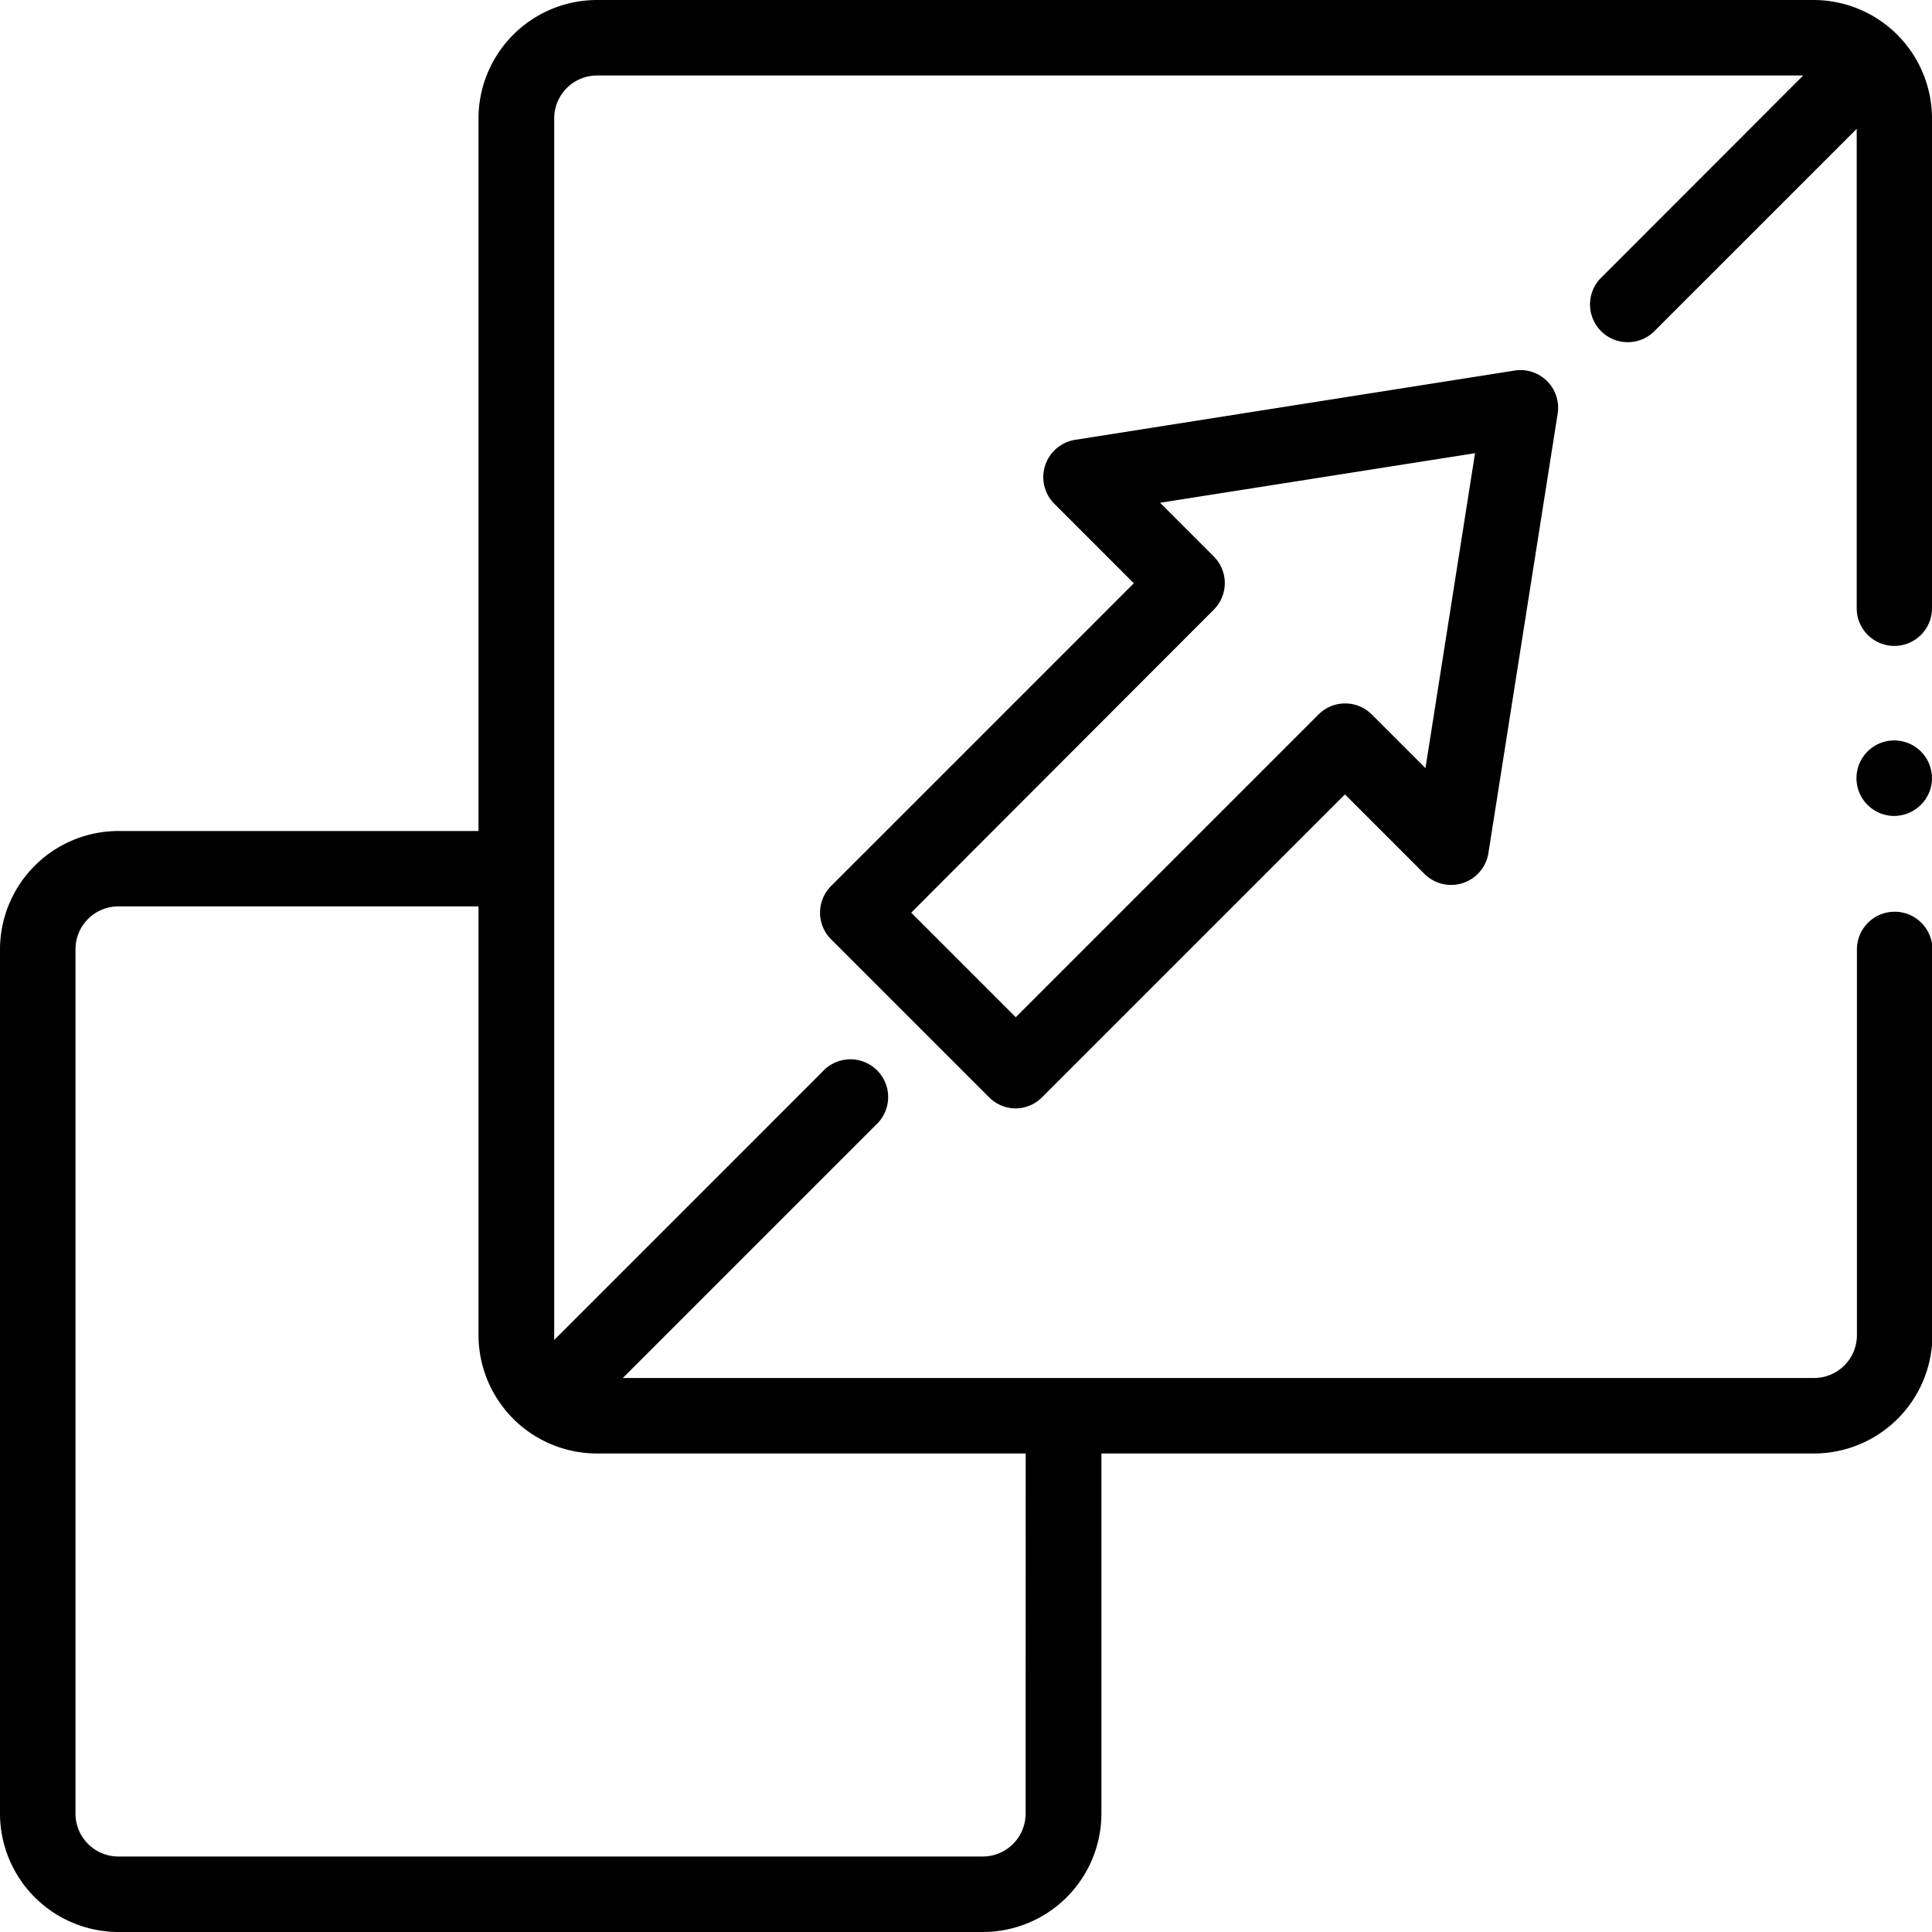
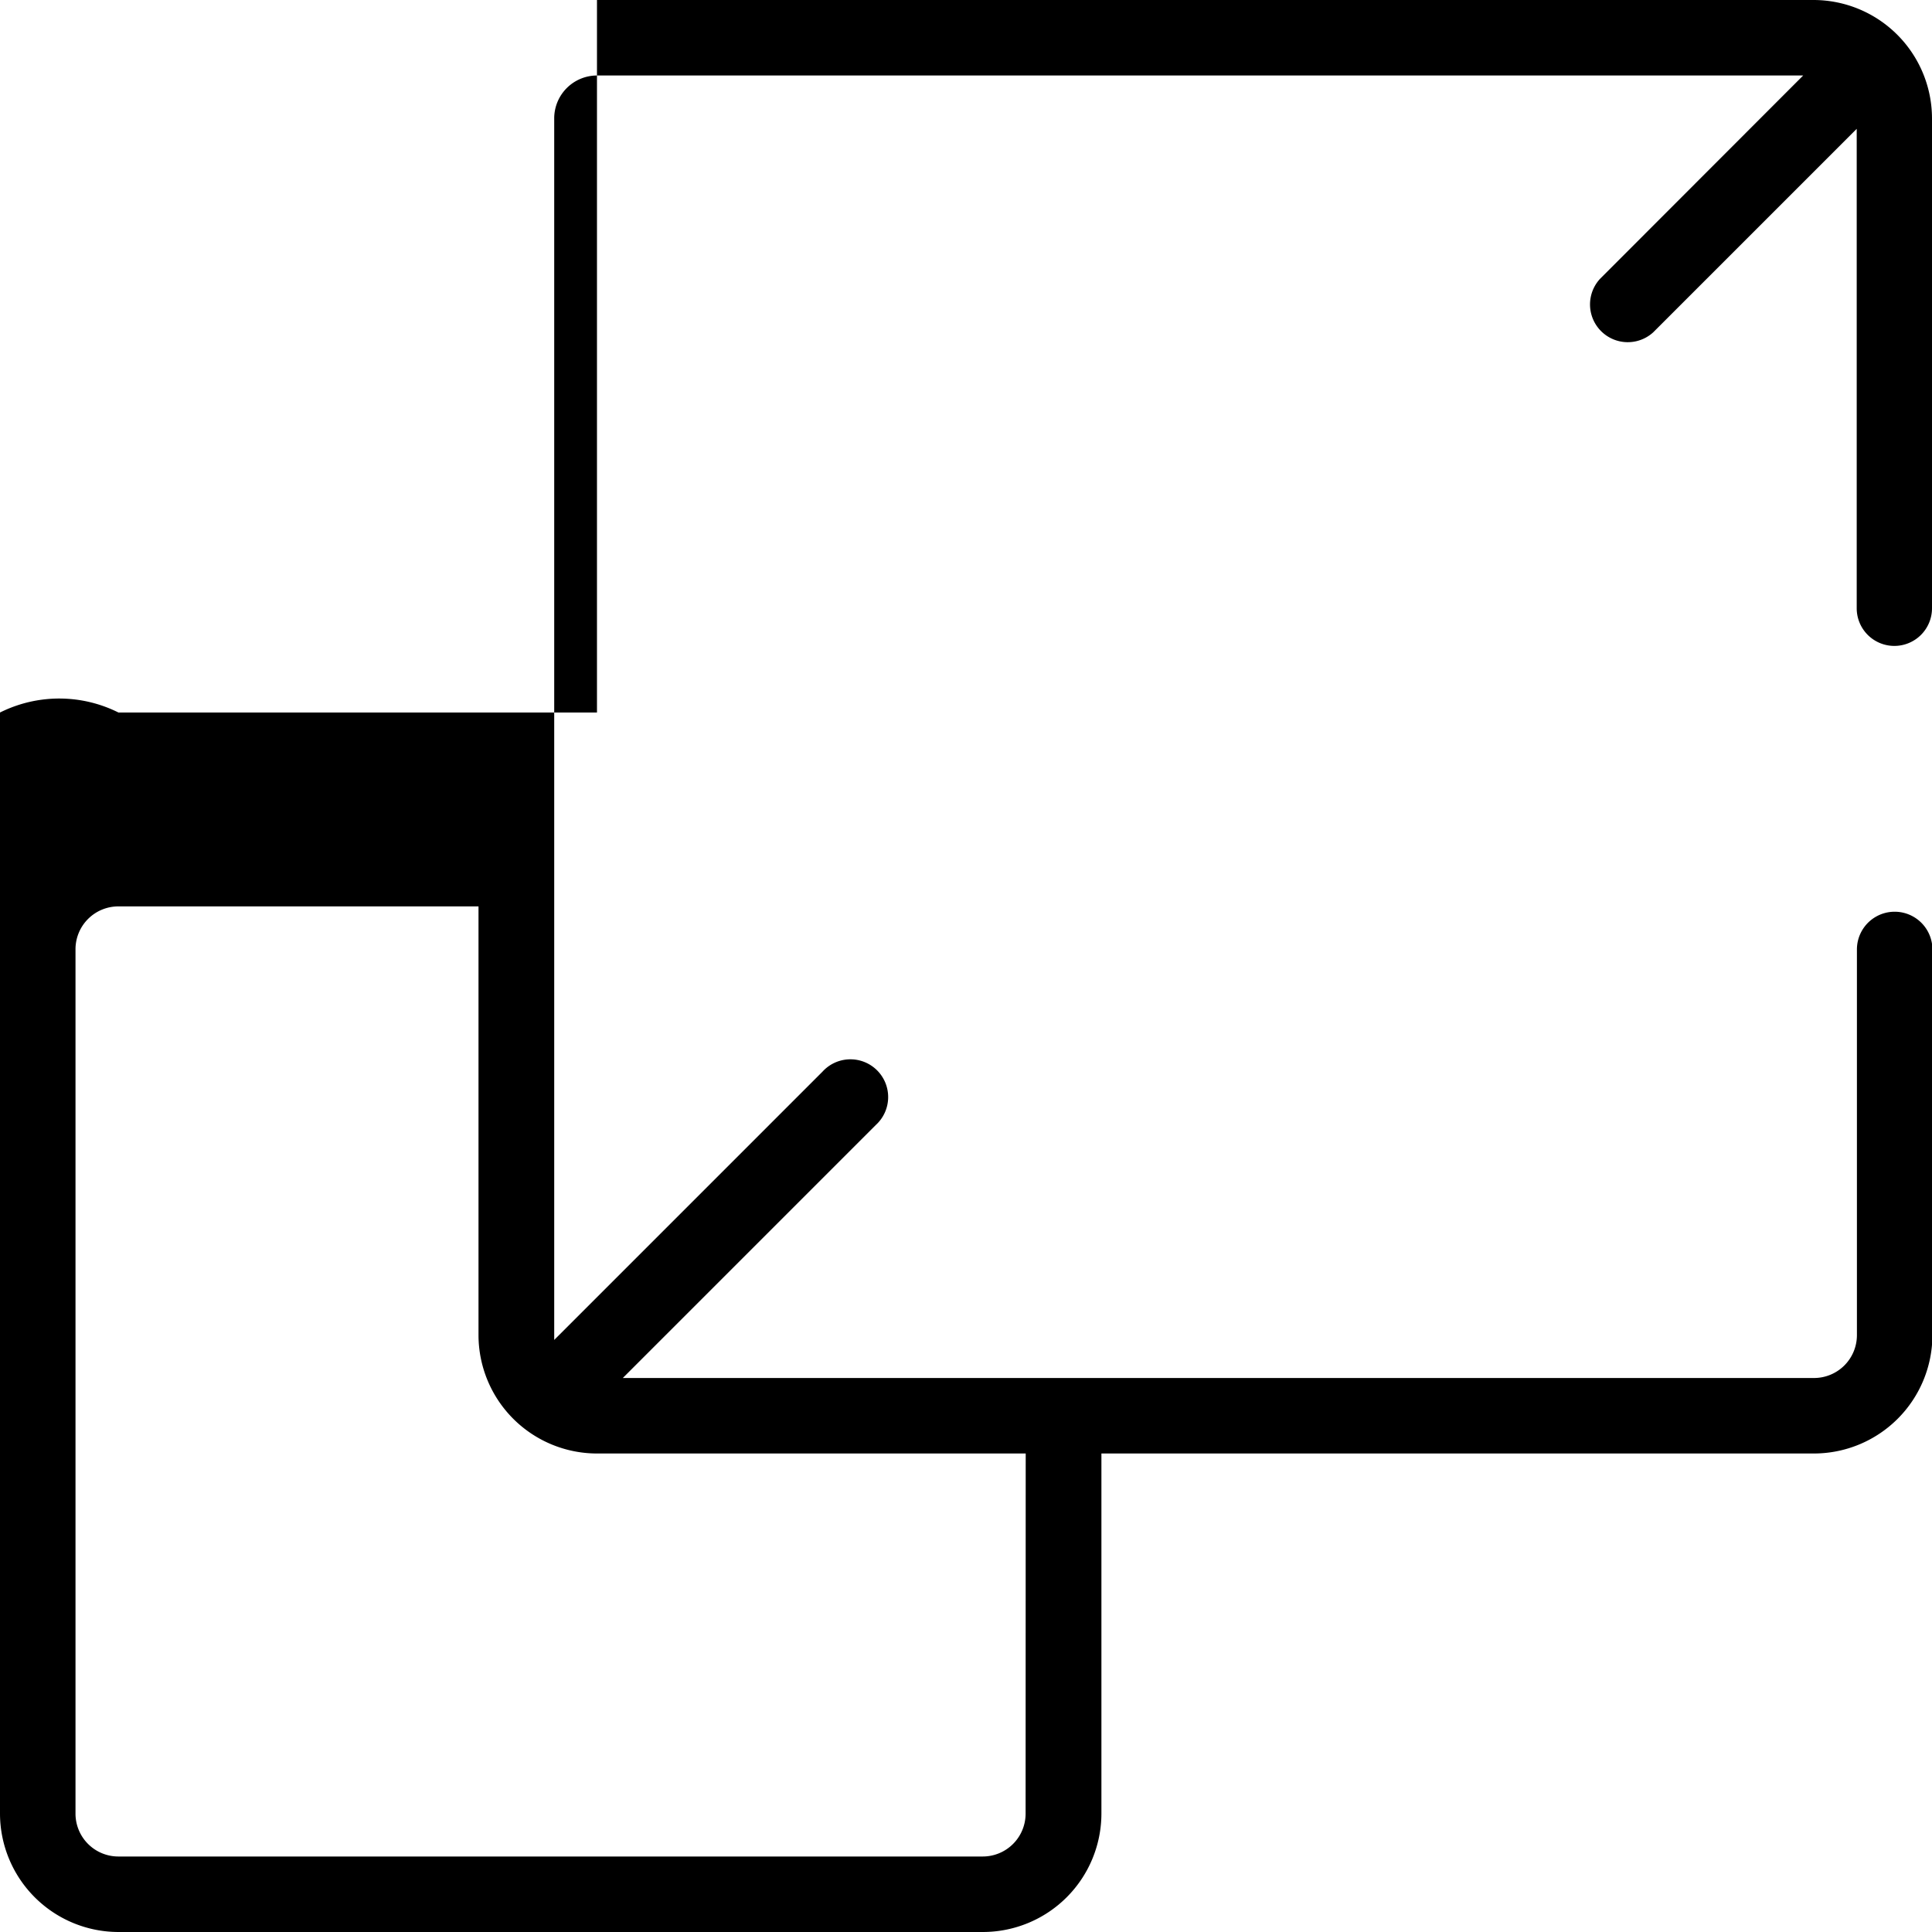
<svg xmlns="http://www.w3.org/2000/svg" width="18.476" height="18.476">
-   <path d="M18.115 7.803a.361.361 0 1 1 .352-.282.364.364 0 0 1-.352.282" />
-   <path d="M18.115 6.177a.36.36 0 0 0 .361-.361V1.133A1.134 1.134 0 0 0 17.343 0H5.709a1.134 1.134 0 0 0-1.133 1.133v6.814H1.133A1.134 1.134 0 0 0 0 9.079v8.264a1.134 1.134 0 0 0 1.133 1.133H9.4a1.134 1.134 0 0 0 1.133-1.133V13.9h6.814a1.134 1.134 0 0 0 1.133-1.133V9.08a.361.361 0 1 0-.722 0v3.687a.41.41 0 0 1-.411.411H5.956l2.42-2.42a.361.361 0 1 0-.51-.51L5.3 12.814V1.133a.41.41 0 0 1 .409-.411h11.535L15.3 2.668a.361.361 0 0 0 .51.51l1.946-1.946v4.584a.36.36 0 0 0 .361.361ZM9.808 17.343a.41.41 0 0 1-.411.411H1.133a.41.41 0 0 1-.411-.411V9.079a.41.41 0 0 1 .411-.411h3.443v4.1A1.134 1.134 0 0 0 5.709 13.9h4.1z" />
-   <path d="M9.714 10.6a.36.36 0 0 1-.255-.106L7.948 8.983a.36.36 0 0 1 0-.51l2.895-2.895-.76-.76a.361.361 0 0 1 .2-.612l4.2-.662a.36.36 0 0 1 .413.413l-.662 4.2a.361.361 0 0 1-.612.2l-.76-.76-2.895 2.895a.36.36 0 0 1-.253.108m-1-1.872 1 1 2.895-2.895a.36.36 0 0 1 .51 0l.513.513.474-3.012-3.012.474.513.513a.36.36 0 0 1 0 .51Z" />
+   <path d="M18.115 6.177a.36.36 0 0 0 .361-.361V1.133A1.134 1.134 0 0 0 17.343 0H5.709v6.814H1.133A1.134 1.134 0 0 0 0 9.079v8.264a1.134 1.134 0 0 0 1.133 1.133H9.4a1.134 1.134 0 0 0 1.133-1.133V13.9h6.814a1.134 1.134 0 0 0 1.133-1.133V9.08a.361.361 0 1 0-.722 0v3.687a.41.41 0 0 1-.411.411H5.956l2.42-2.42a.361.361 0 1 0-.51-.51L5.3 12.814V1.133a.41.41 0 0 1 .409-.411h11.535L15.3 2.668a.361.361 0 0 0 .51.51l1.946-1.946v4.584a.36.36 0 0 0 .361.361ZM9.808 17.343a.41.41 0 0 1-.411.411H1.133a.41.41 0 0 1-.411-.411V9.079a.41.41 0 0 1 .411-.411h3.443v4.1A1.134 1.134 0 0 0 5.709 13.9h4.1z" />
</svg>